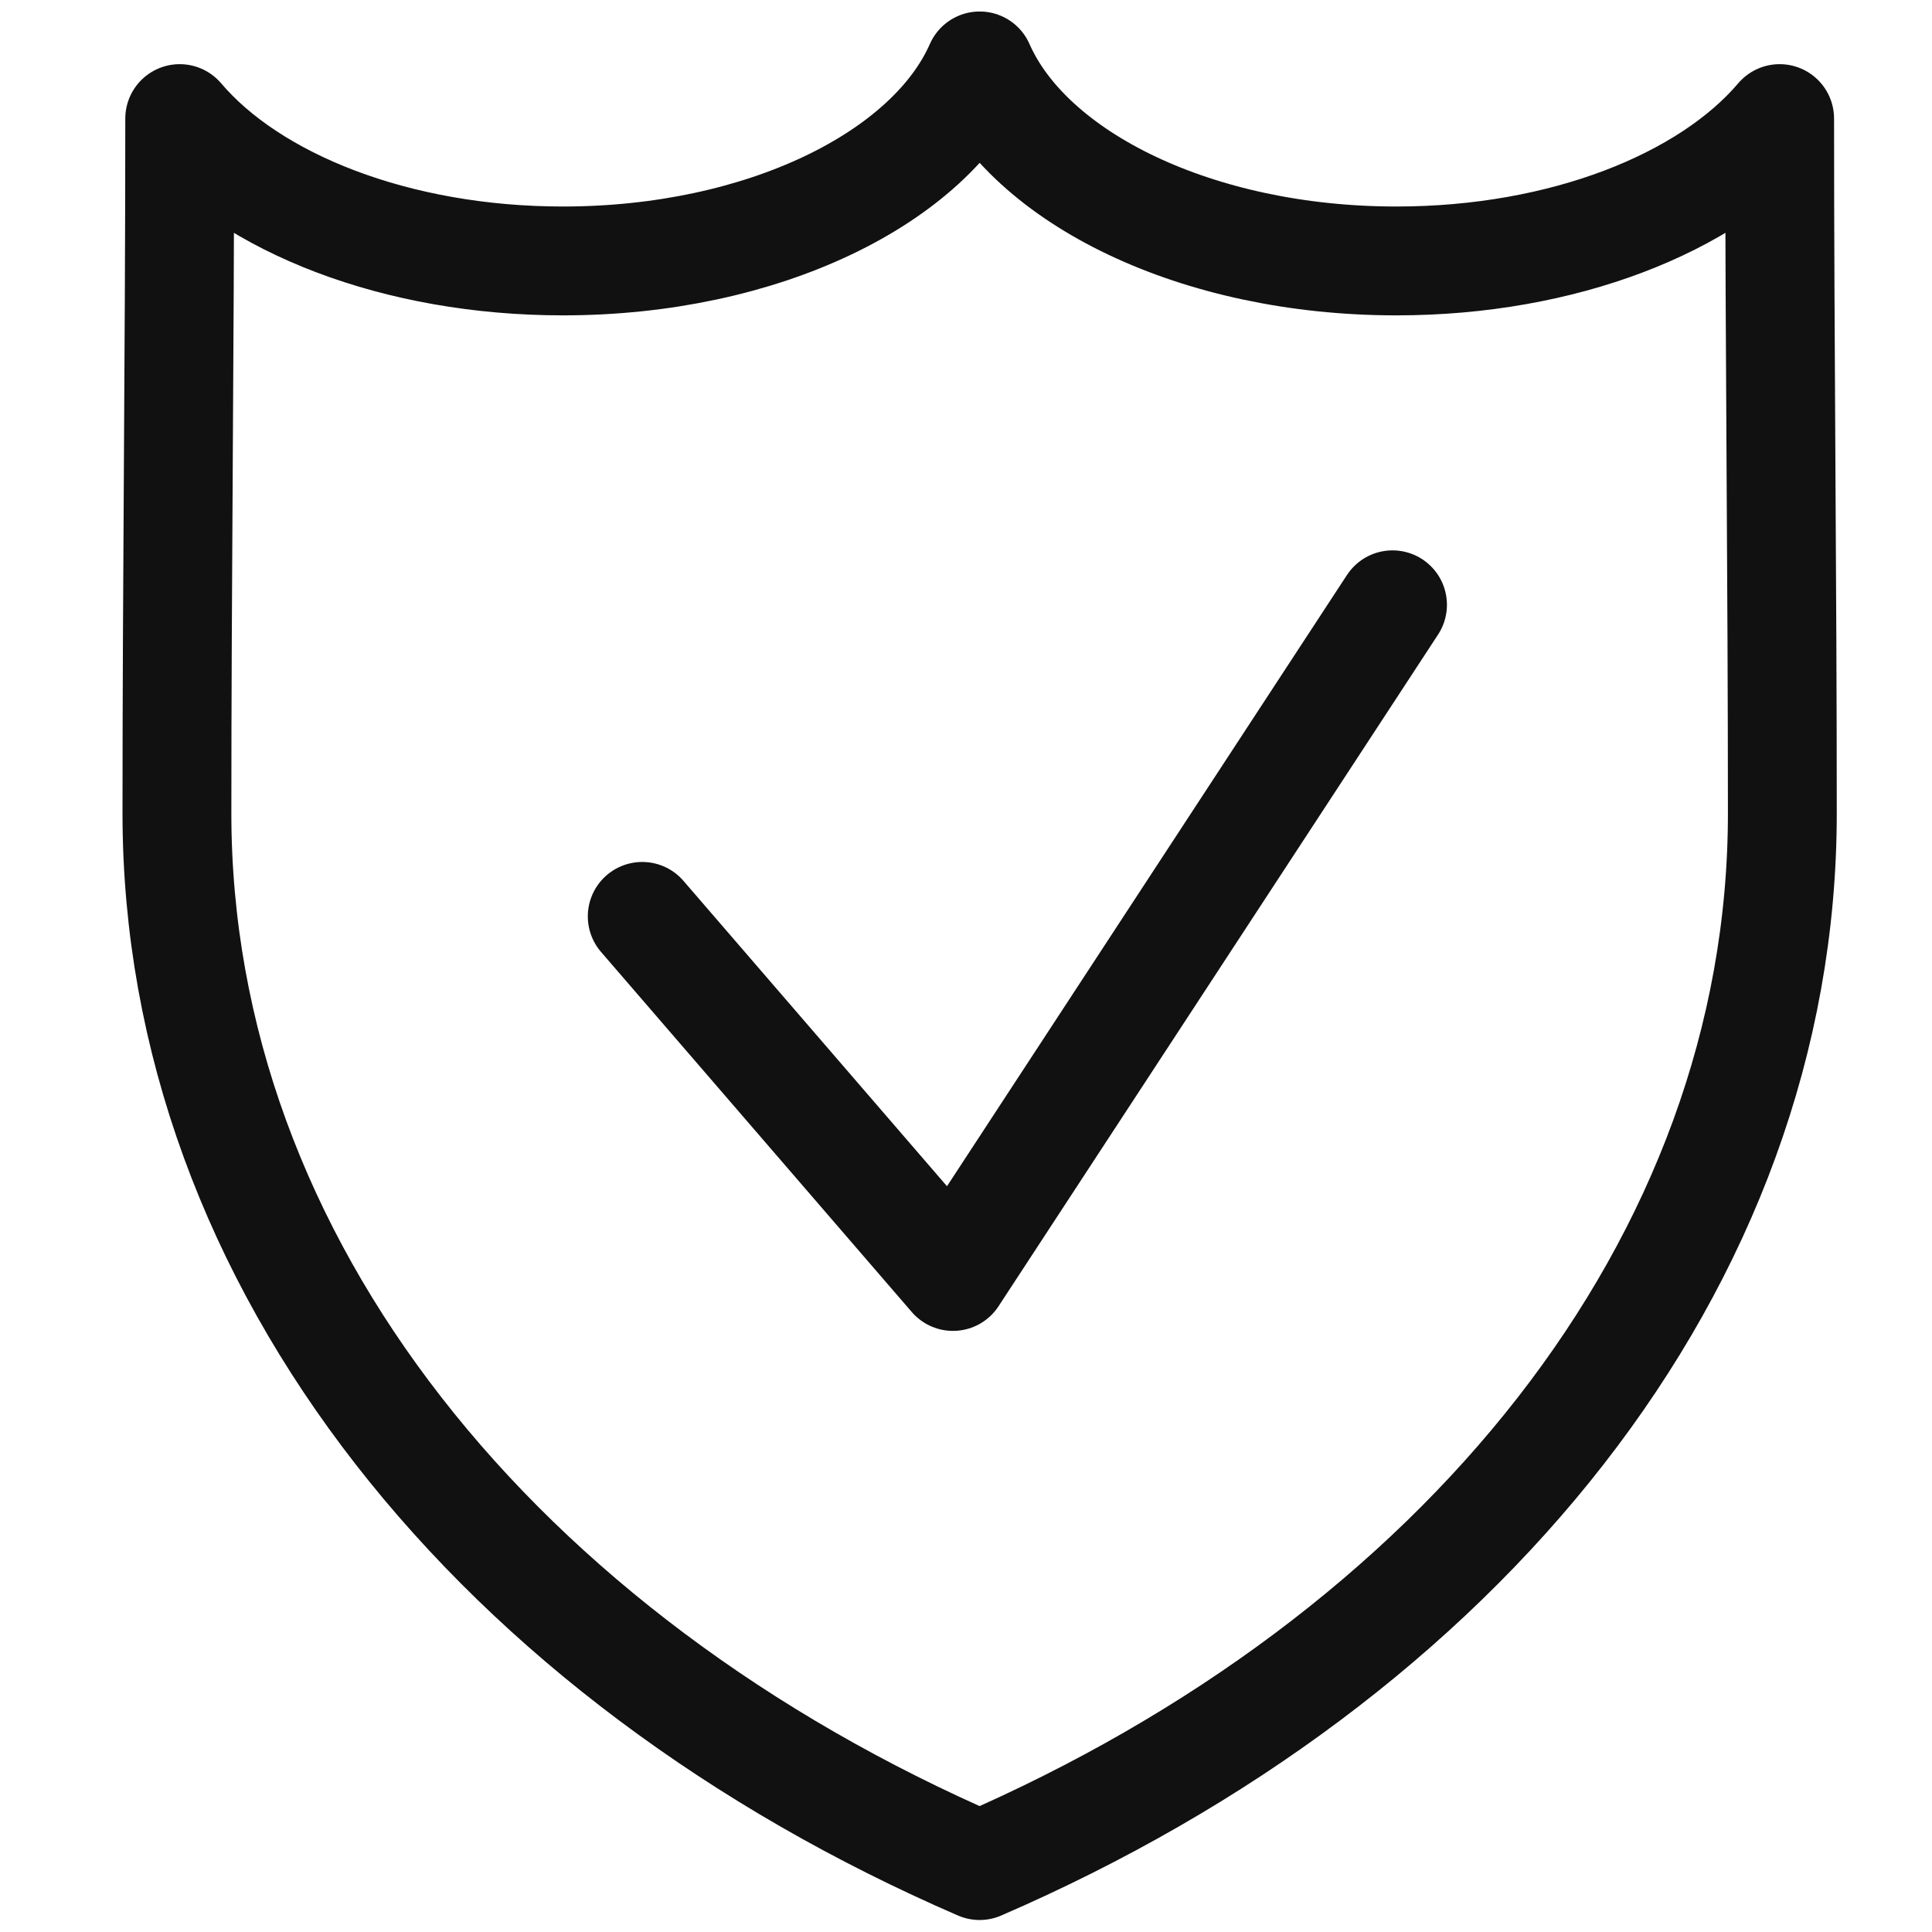
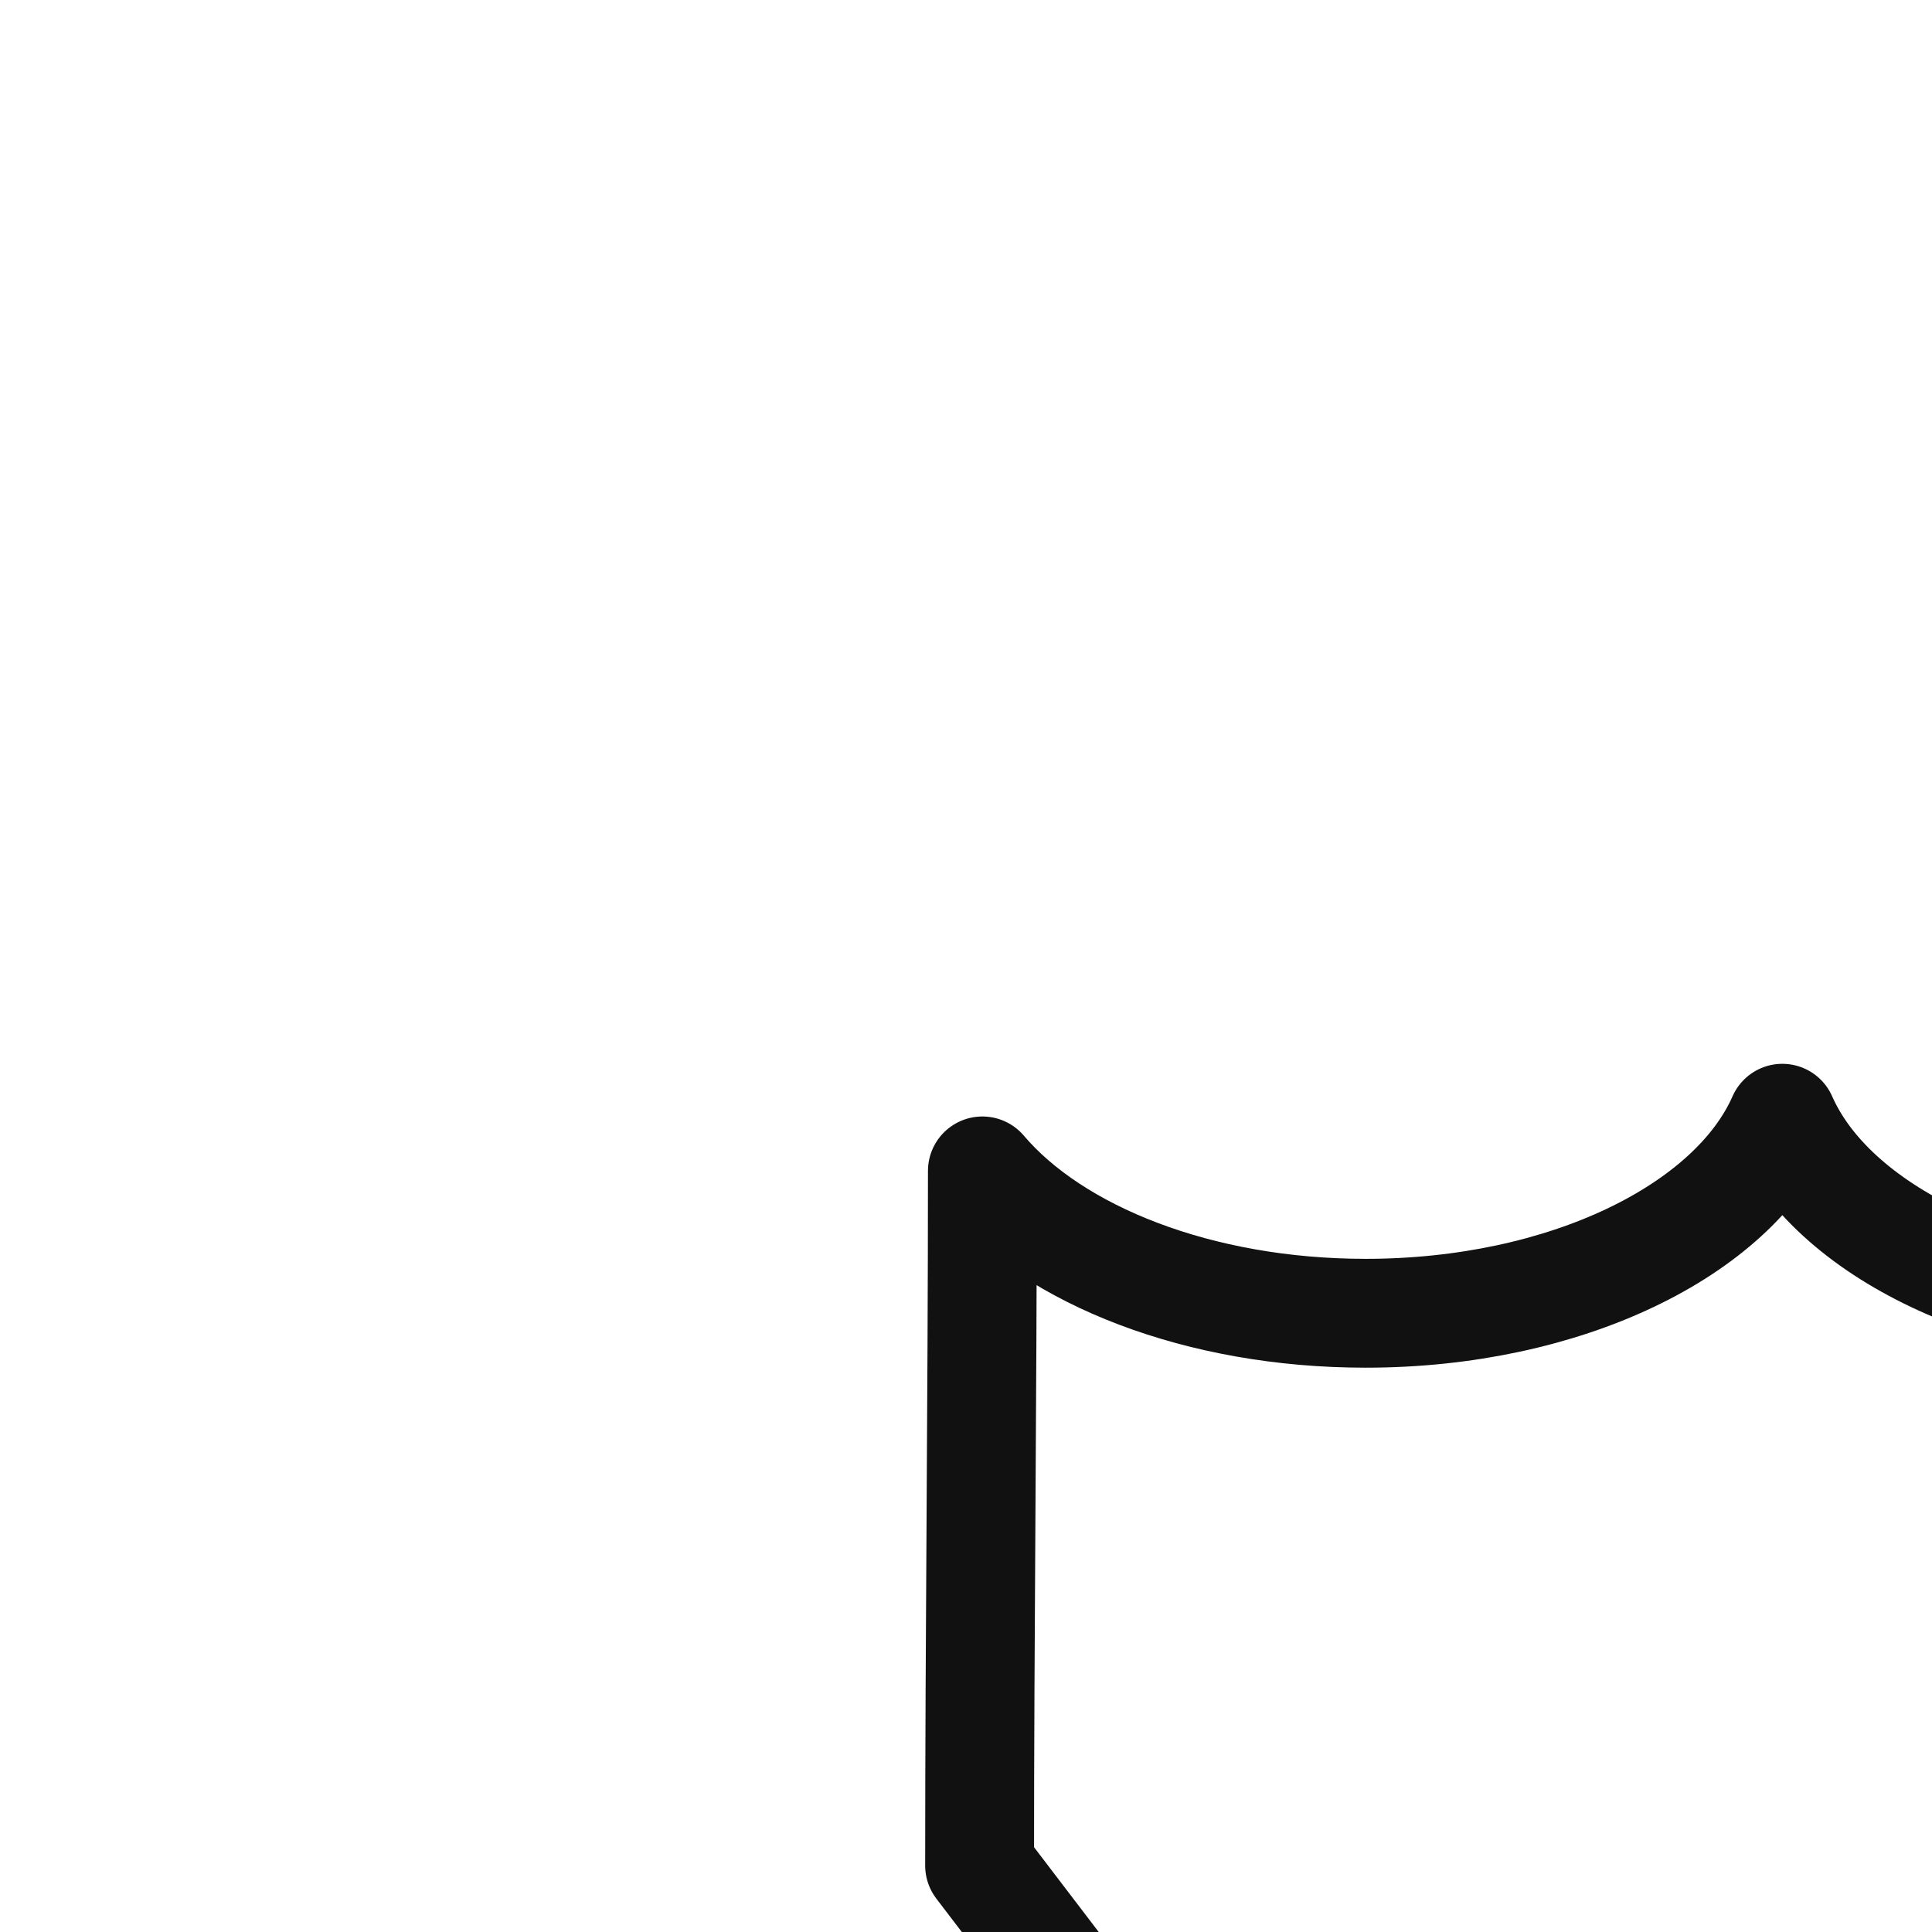
<svg xmlns="http://www.w3.org/2000/svg" xmlns:ns1="http://www.inkscape.org/namespaces/inkscape" xmlns:ns2="http://sodipodi.sourceforge.net/DTD/sodipodi-0.dtd" width="188.976" height="188.976" viewBox="0 0 50 50" version="1.1" id="svg839" ns1:version="1.0 (4035a4fb49, 2020-05-01)" ns2:docname="TrioService2.svg">
  <defs id="defs833" />
  <ns2:namedview id="base" pagecolor="#ffffff" bordercolor="#666666" borderopacity="1.0" ns1:pageopacity="0.0" ns1:pageshadow="2" ns1:zoom="2.8" ns1:cx="72.99219" ns1:cy="74.884791" ns1:document-units="mm" ns1:current-layer="layer1" ns1:document-rotation="0" showgrid="false" units="px" ns1:window-width="1920" ns1:window-height="1017" ns1:window-x="1912" ns1:window-y="-8" ns1:window-maximized="1" />
  <g ns1:label="שכבה 1" ns1:groupmode="layer" id="layer1">
-     <path id="path194" style="fill:none;stroke:#111111;stroke-width:2.817;stroke-linecap:round;stroke-linejoin:round;stroke-miterlimit:22.926;stroke-dasharray:none;stroke-opacity:1" d="M 25.352,48.281 C 12.952,42.913 4.579,32.729 4.579,21.047 c 0,-5.987 0.072,-11.986 0.072,-17.978 1.859,2.189 5.603,3.684 9.919,3.684 5.162,0 9.505,-2.14 10.784,-5.047 1.278,2.906 5.62,5.047 10.784,5.047 4.316,0 8.058,-1.495 9.919,-3.684 0,5.993 0.07,11.991 0.07,17.978 0,11.682 -8.372,21.866 -20.775,27.234 z" />
-     <path id="path196" style="fill:none;stroke:#111111;stroke-width:2.817;stroke-linecap:round;stroke-linejoin:round;stroke-miterlimit:22.926;stroke-dasharray:none;stroke-opacity:1" d="m 16.621,23.716 8.042,9.319 11.375,-17.383" />
+     <path id="path194" style="fill:none;stroke:#111111;stroke-width:2.817;stroke-linecap:round;stroke-linejoin:round;stroke-miterlimit:22.926;stroke-dasharray:none;stroke-opacity:1" d="M 25.352,48.281 c 0,-5.987 0.072,-11.986 0.072,-17.978 1.859,2.189 5.603,3.684 9.919,3.684 5.162,0 9.505,-2.14 10.784,-5.047 1.278,2.906 5.62,5.047 10.784,5.047 4.316,0 8.058,-1.495 9.919,-3.684 0,5.993 0.07,11.991 0.07,17.978 0,11.682 -8.372,21.866 -20.775,27.234 z" />
  </g>
</svg>